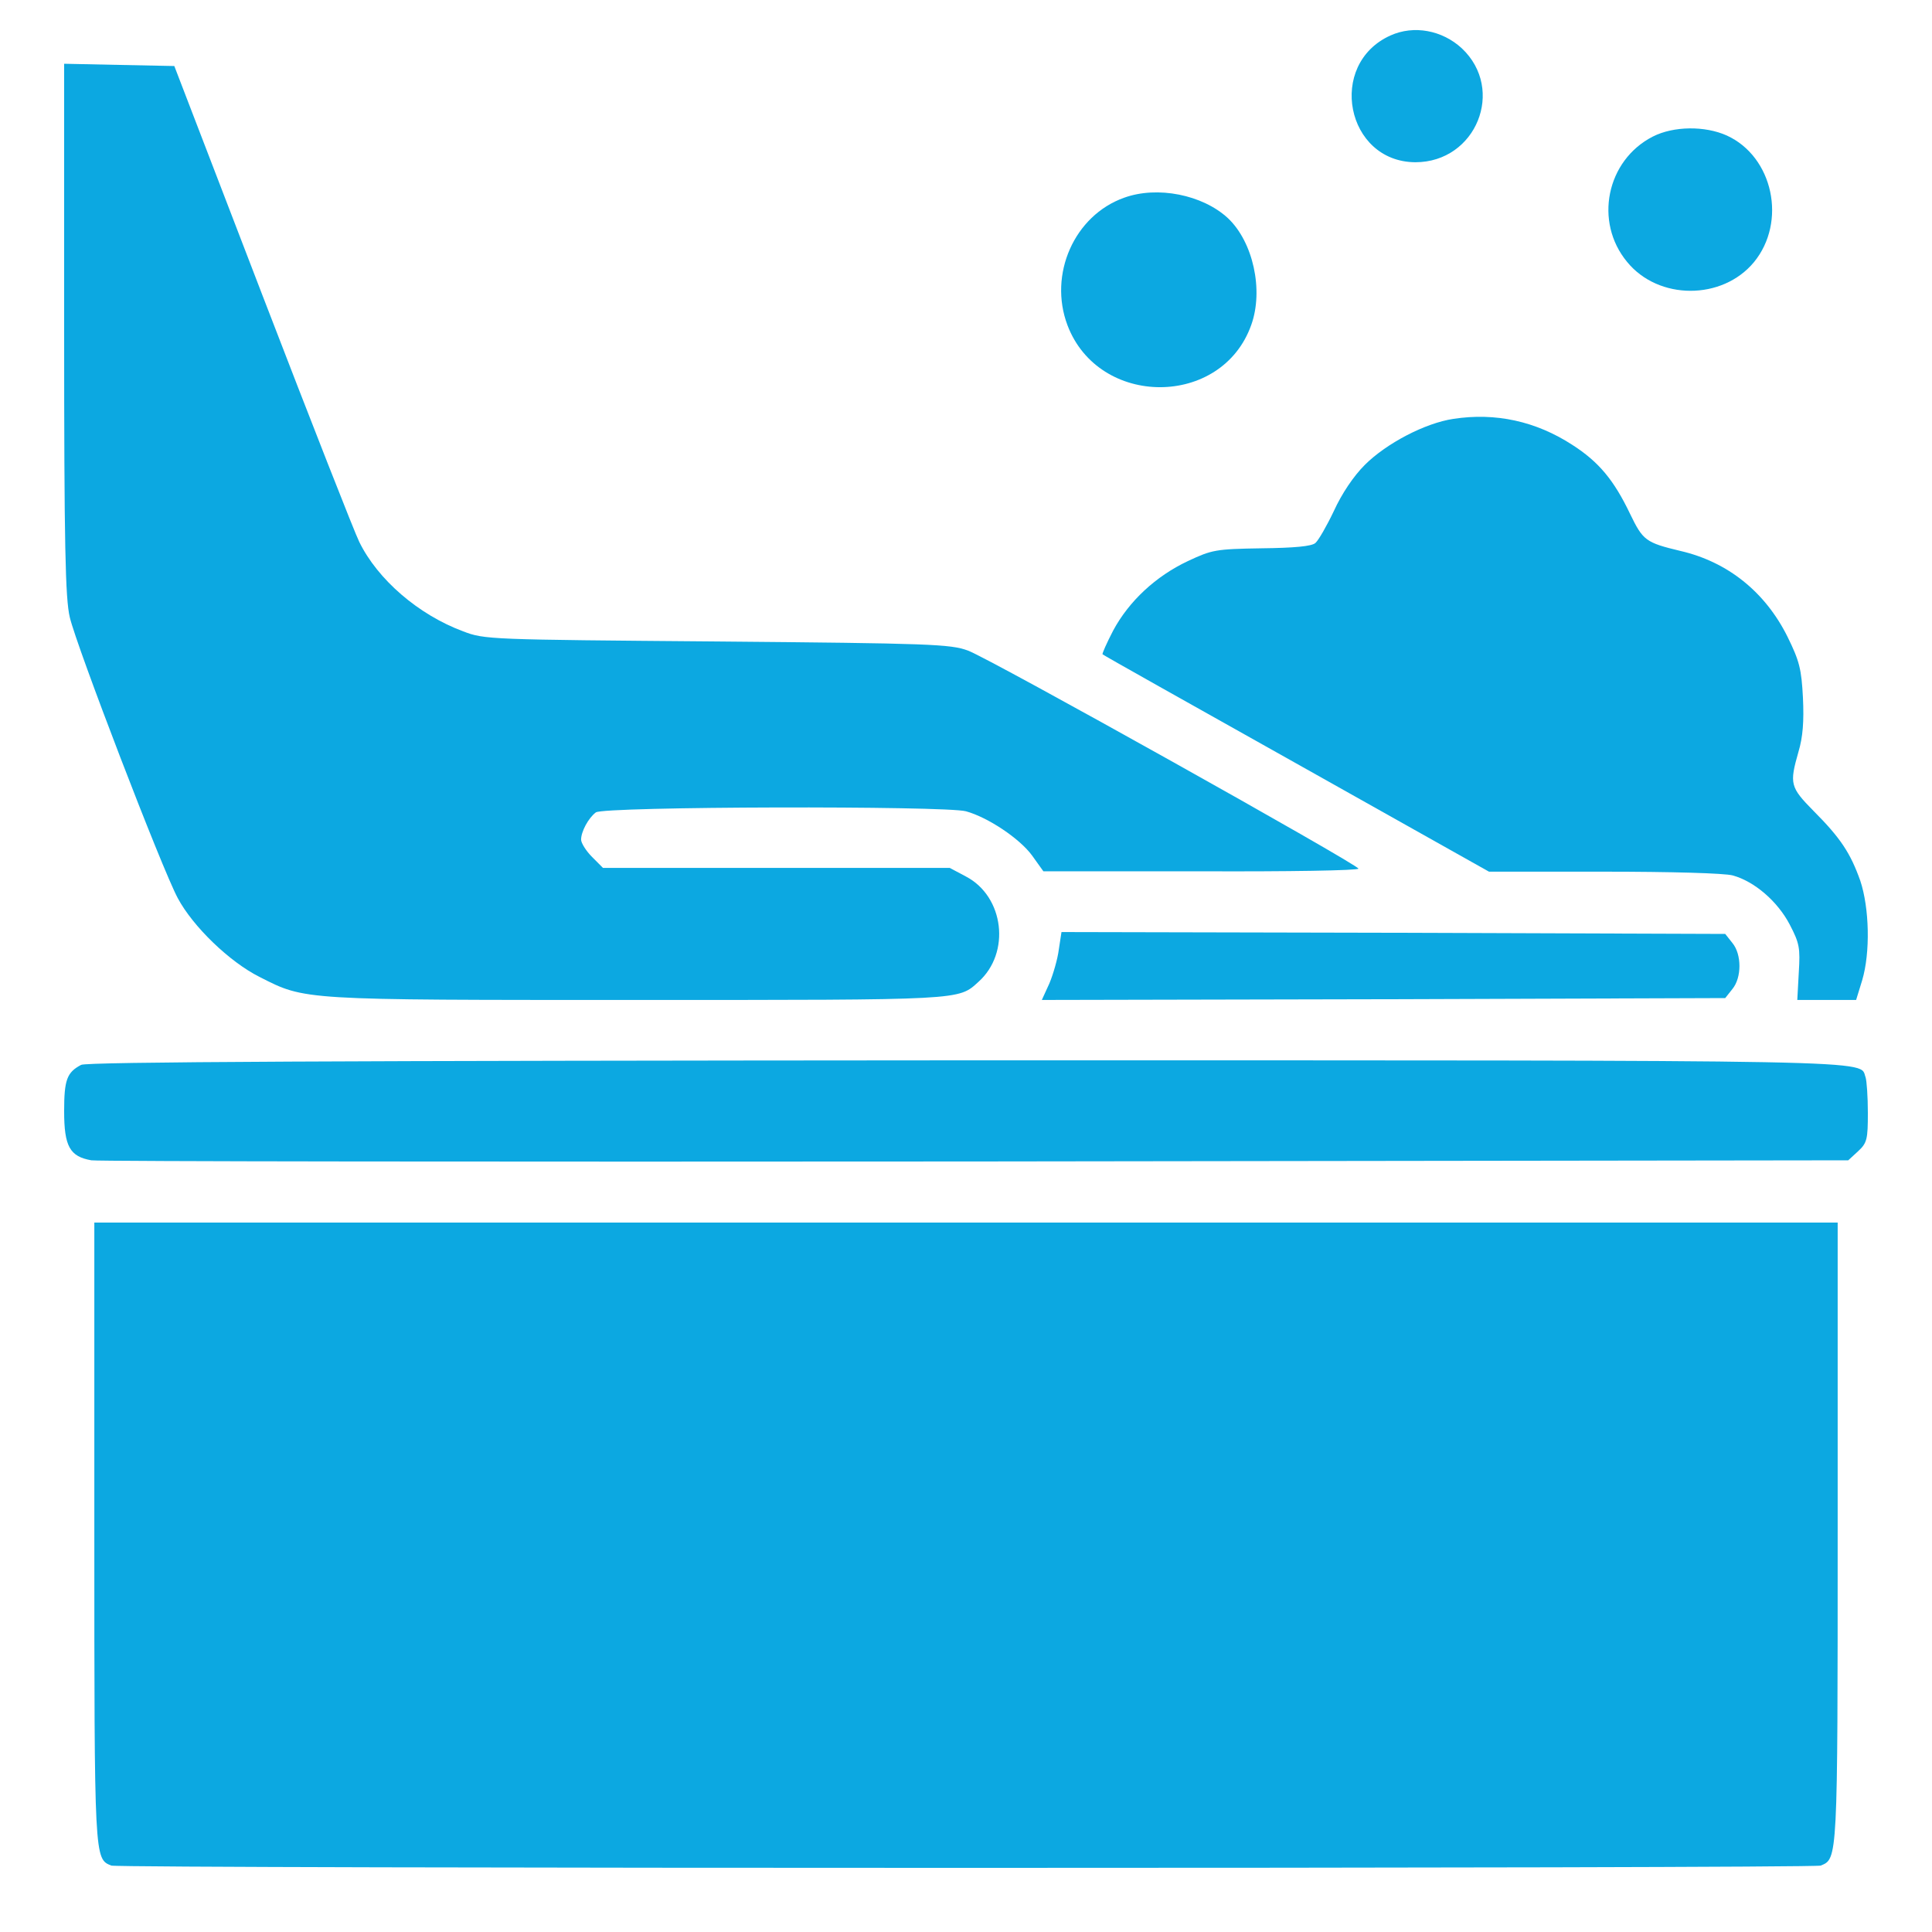
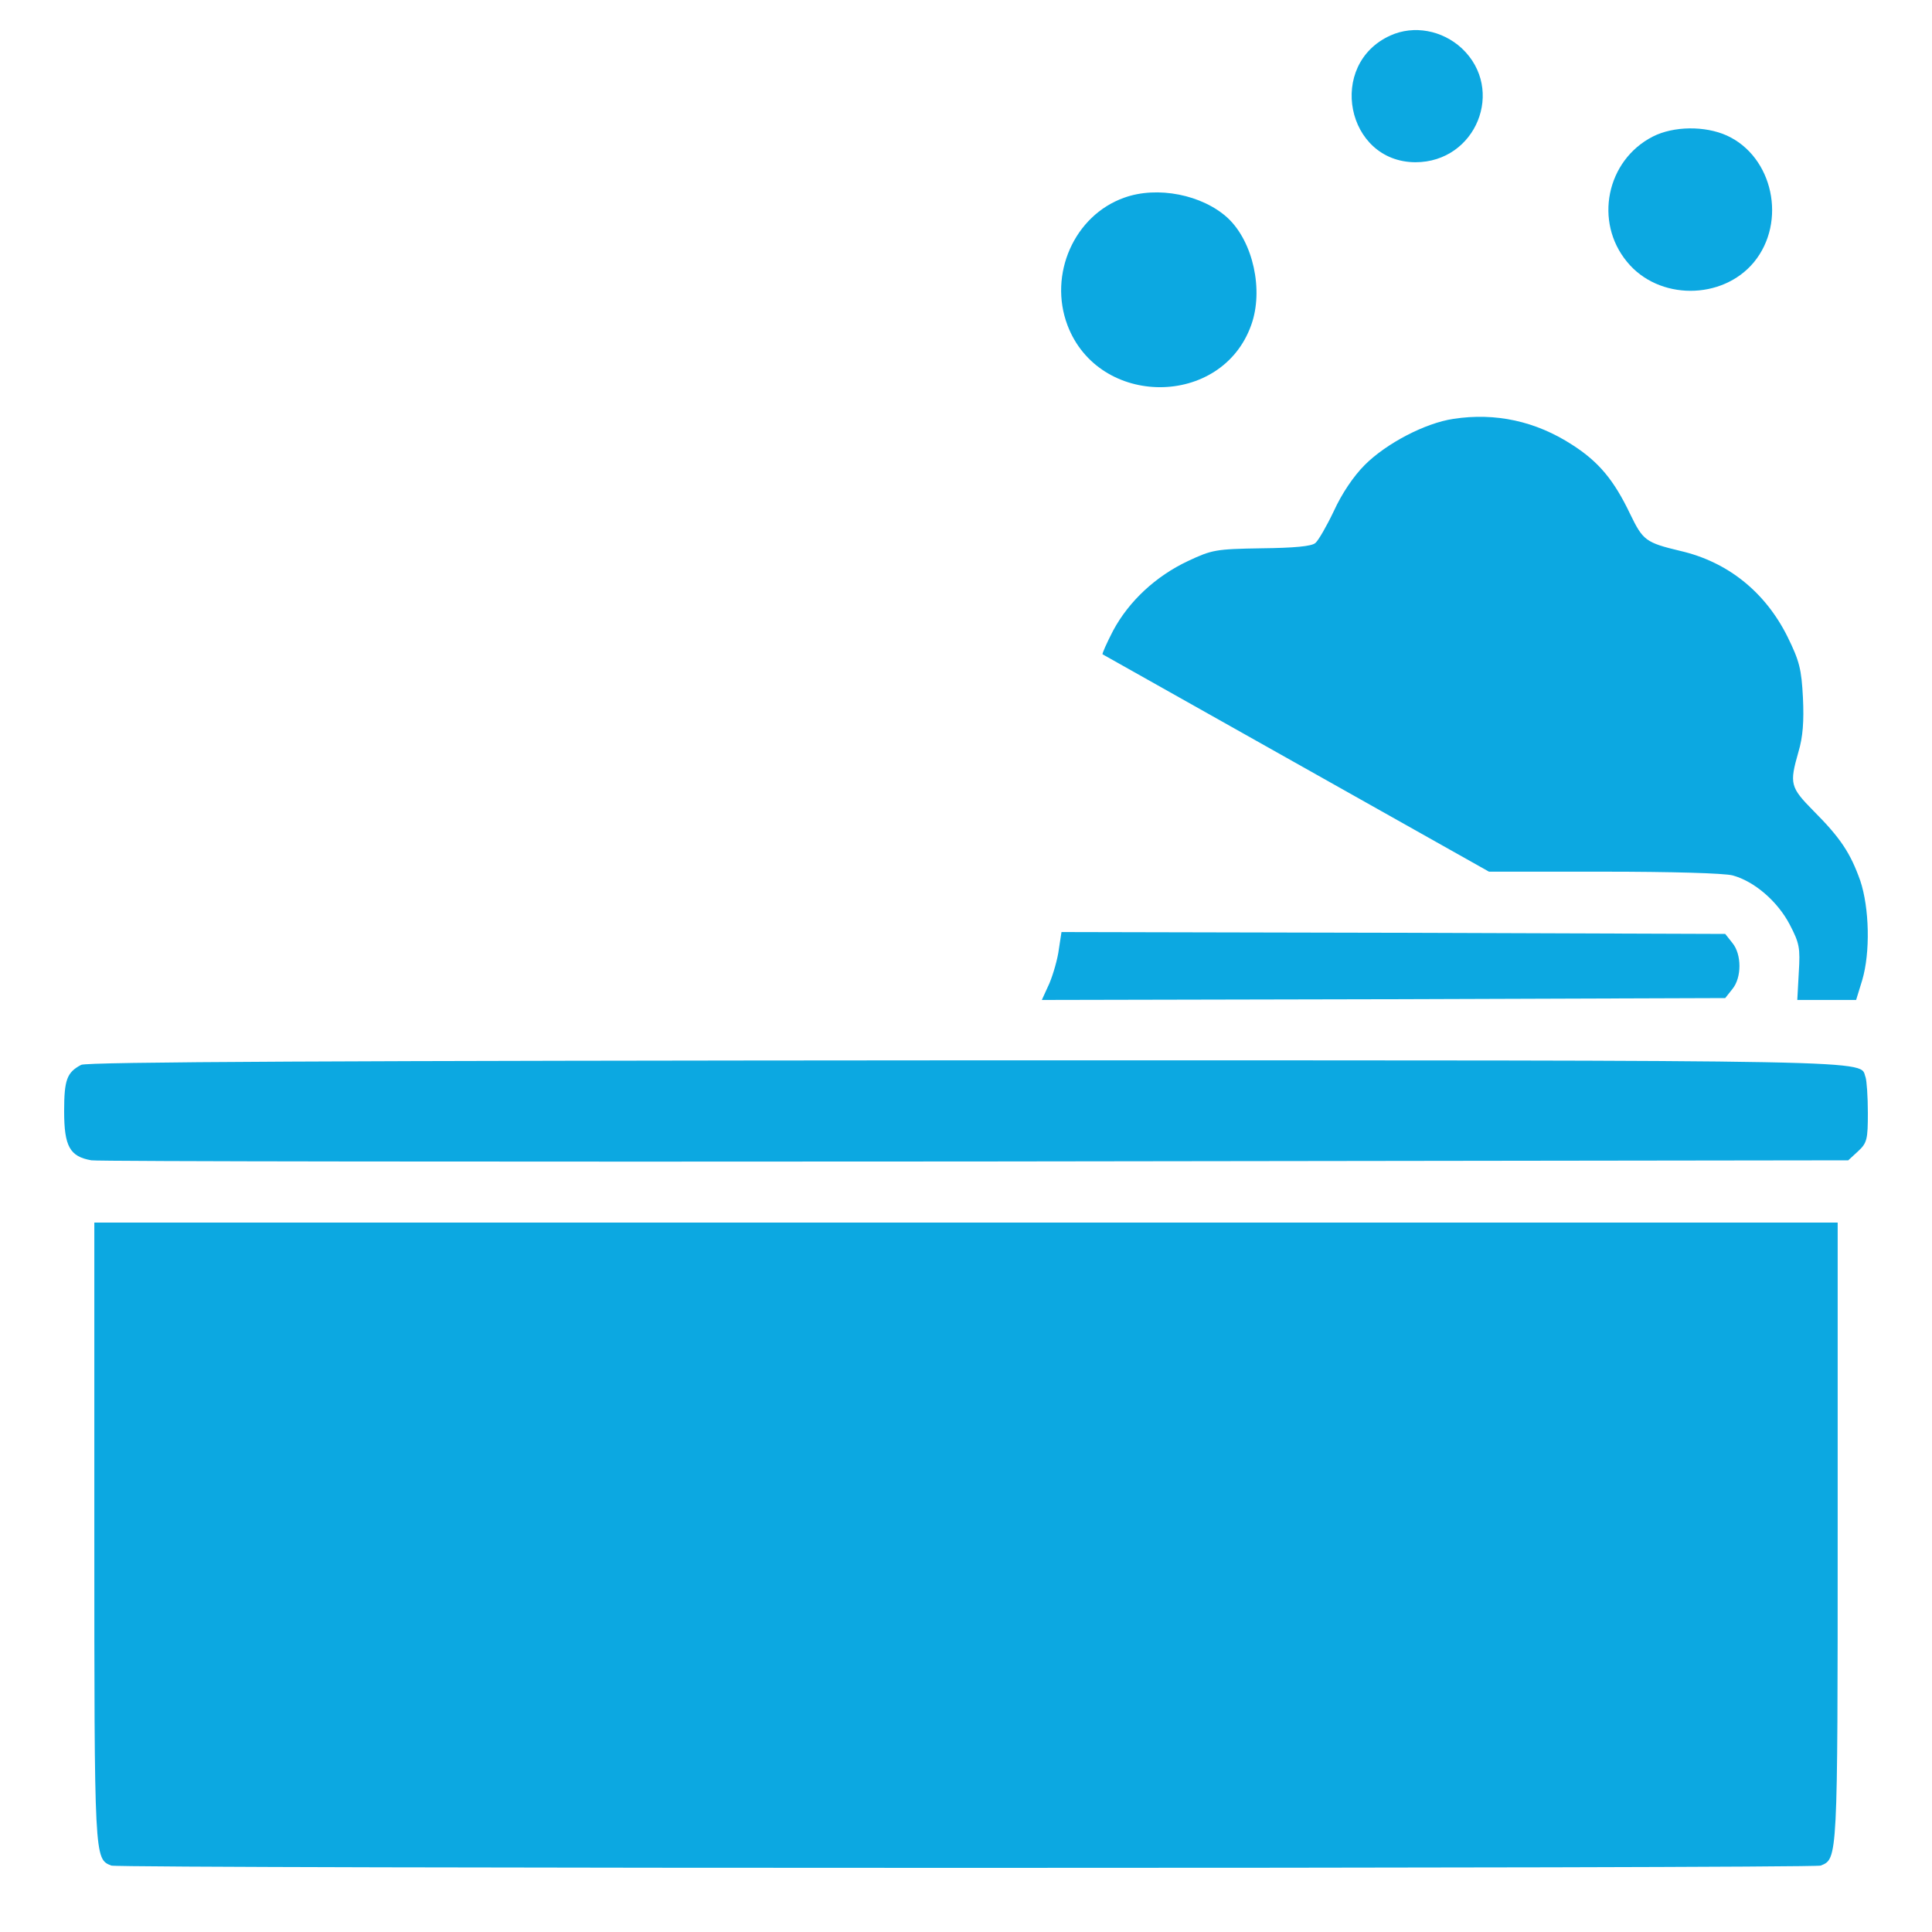
<svg xmlns="http://www.w3.org/2000/svg" width="40" height="40" viewBox="0 0 40 40" fill="none">
  <path d="M28.789 0.734C27.468 1.328 27.867 3.352 29.304 3.359C30.562 3.359 31.172 1.852 30.265 1C29.859 0.625 29.273 0.516 28.789 0.734Z" fill="#0CA8E1" />
-   <path d="M1.328 6.812C1.328 11.297 1.352 12.391 1.445 12.781C1.586 13.383 3.352 17.984 3.68 18.594C3.992 19.18 4.75 19.914 5.375 20.227C6.328 20.711 6.211 20.703 13.188 20.703C19.969 20.703 19.836 20.711 20.258 20.328C20.93 19.727 20.789 18.562 20 18.148L19.664 17.969H16.078H12.484L12.258 17.742C12.133 17.617 12.031 17.453 12.031 17.383C12.031 17.219 12.18 16.938 12.336 16.82C12.492 16.695 19.578 16.68 20 16.797C20.453 16.922 21.109 17.359 21.367 17.711L21.602 18.039H24.867C26.656 18.047 28.125 18.023 28.125 17.984C28.117 17.898 20.492 13.633 20.039 13.469C19.68 13.336 19.266 13.32 14.844 13.281C10.125 13.242 10.031 13.242 9.586 13.07C8.664 12.727 7.82 12 7.438 11.219C7.344 11.031 6.445 8.742 5.438 6.125L3.609 1.367L2.469 1.344L1.328 1.32V6.812Z" fill="#0CA8E1" />
  <path d="M34.219 2.828C33.258 3.32 33 4.594 33.687 5.422C34.336 6.219 35.656 6.219 36.312 5.43C37 4.594 36.711 3.242 35.75 2.805C35.297 2.602 34.648 2.609 34.219 2.828Z" fill="#0CA8E1" />
  <path d="M23.273 4.094C22.242 4.461 21.703 5.68 22.101 6.734C22.75 8.445 25.297 8.445 25.906 6.727C26.164 6.008 25.945 5.008 25.422 4.516C24.898 4.031 23.961 3.844 23.273 4.094Z" fill="#0CA8E1" />
-   <path d="M30.093 8.672C29.507 8.758 28.703 9.18 28.257 9.625C28.023 9.859 27.781 10.219 27.617 10.578C27.468 10.891 27.297 11.188 27.234 11.242C27.156 11.312 26.789 11.344 26.117 11.352C25.164 11.367 25.093 11.383 24.593 11.617C23.929 11.93 23.375 12.445 23.047 13.055C22.914 13.312 22.812 13.539 22.828 13.547C22.836 13.562 24.648 14.578 26.836 15.805L30.828 18.047H33.203C34.601 18.047 35.703 18.078 35.875 18.125C36.328 18.25 36.804 18.664 37.054 19.141C37.257 19.531 37.273 19.625 37.242 20.133L37.211 20.703H37.82H38.429L38.554 20.297C38.726 19.719 38.703 18.797 38.515 18.234C38.312 17.664 38.109 17.352 37.547 16.789C37.062 16.297 37.047 16.227 37.234 15.57C37.328 15.258 37.351 14.93 37.328 14.445C37.297 13.852 37.257 13.688 37.007 13.18C36.547 12.258 35.773 11.633 34.789 11.406C34.07 11.234 34.015 11.188 33.75 10.641C33.414 9.938 33.101 9.562 32.554 9.211C31.797 8.719 30.961 8.539 30.093 8.672Z" fill="#0CA8E1" />
+   <path d="M30.093 8.672C29.507 8.758 28.703 9.18 28.257 9.625C28.023 9.859 27.781 10.219 27.617 10.578C27.468 10.891 27.297 11.188 27.234 11.242C27.156 11.312 26.789 11.344 26.117 11.352C25.164 11.367 25.093 11.383 24.593 11.617C23.929 11.93 23.375 12.445 23.047 13.055C22.914 13.312 22.812 13.539 22.828 13.547L30.828 18.047H33.203C34.601 18.047 35.703 18.078 35.875 18.125C36.328 18.25 36.804 18.664 37.054 19.141C37.257 19.531 37.273 19.625 37.242 20.133L37.211 20.703H37.82H38.429L38.554 20.297C38.726 19.719 38.703 18.797 38.515 18.234C38.312 17.664 38.109 17.352 37.547 16.789C37.062 16.297 37.047 16.227 37.234 15.57C37.328 15.258 37.351 14.93 37.328 14.445C37.297 13.852 37.257 13.688 37.007 13.18C36.547 12.258 35.773 11.633 34.789 11.406C34.07 11.234 34.015 11.188 33.75 10.641C33.414 9.938 33.101 9.562 32.554 9.211C31.797 8.719 30.961 8.539 30.093 8.672Z" fill="#0CA8E1" />
  <path d="M21.922 19.656C21.898 19.852 21.805 20.172 21.727 20.359L21.57 20.703L28.641 20.688L35.719 20.664L35.867 20.477C36.062 20.242 36.062 19.758 35.867 19.523L35.719 19.336L28.844 19.312L21.977 19.297L21.922 19.656Z" fill="#0CA8E1" />
  <path d="M1.68 22.047C1.383 22.203 1.328 22.359 1.328 23.008C1.328 23.734 1.445 23.945 1.891 24.023C2.031 24.047 10.273 24.055 20.211 24.047L38.266 24.023L38.469 23.836C38.656 23.664 38.672 23.586 38.672 23.039C38.672 22.703 38.648 22.375 38.625 22.305C38.484 21.938 39.383 21.953 19.984 21.953C7 21.961 1.789 21.984 1.68 22.047Z" fill="#0CA8E1" />
  <path d="M1.953 31.719C1.953 38.523 1.953 38.484 2.305 38.625C2.477 38.688 37.523 38.688 37.695 38.625C38.047 38.484 38.047 38.523 38.047 31.719V25.312H20H1.953V31.719Z" fill="#0CA8E1" />
</svg>